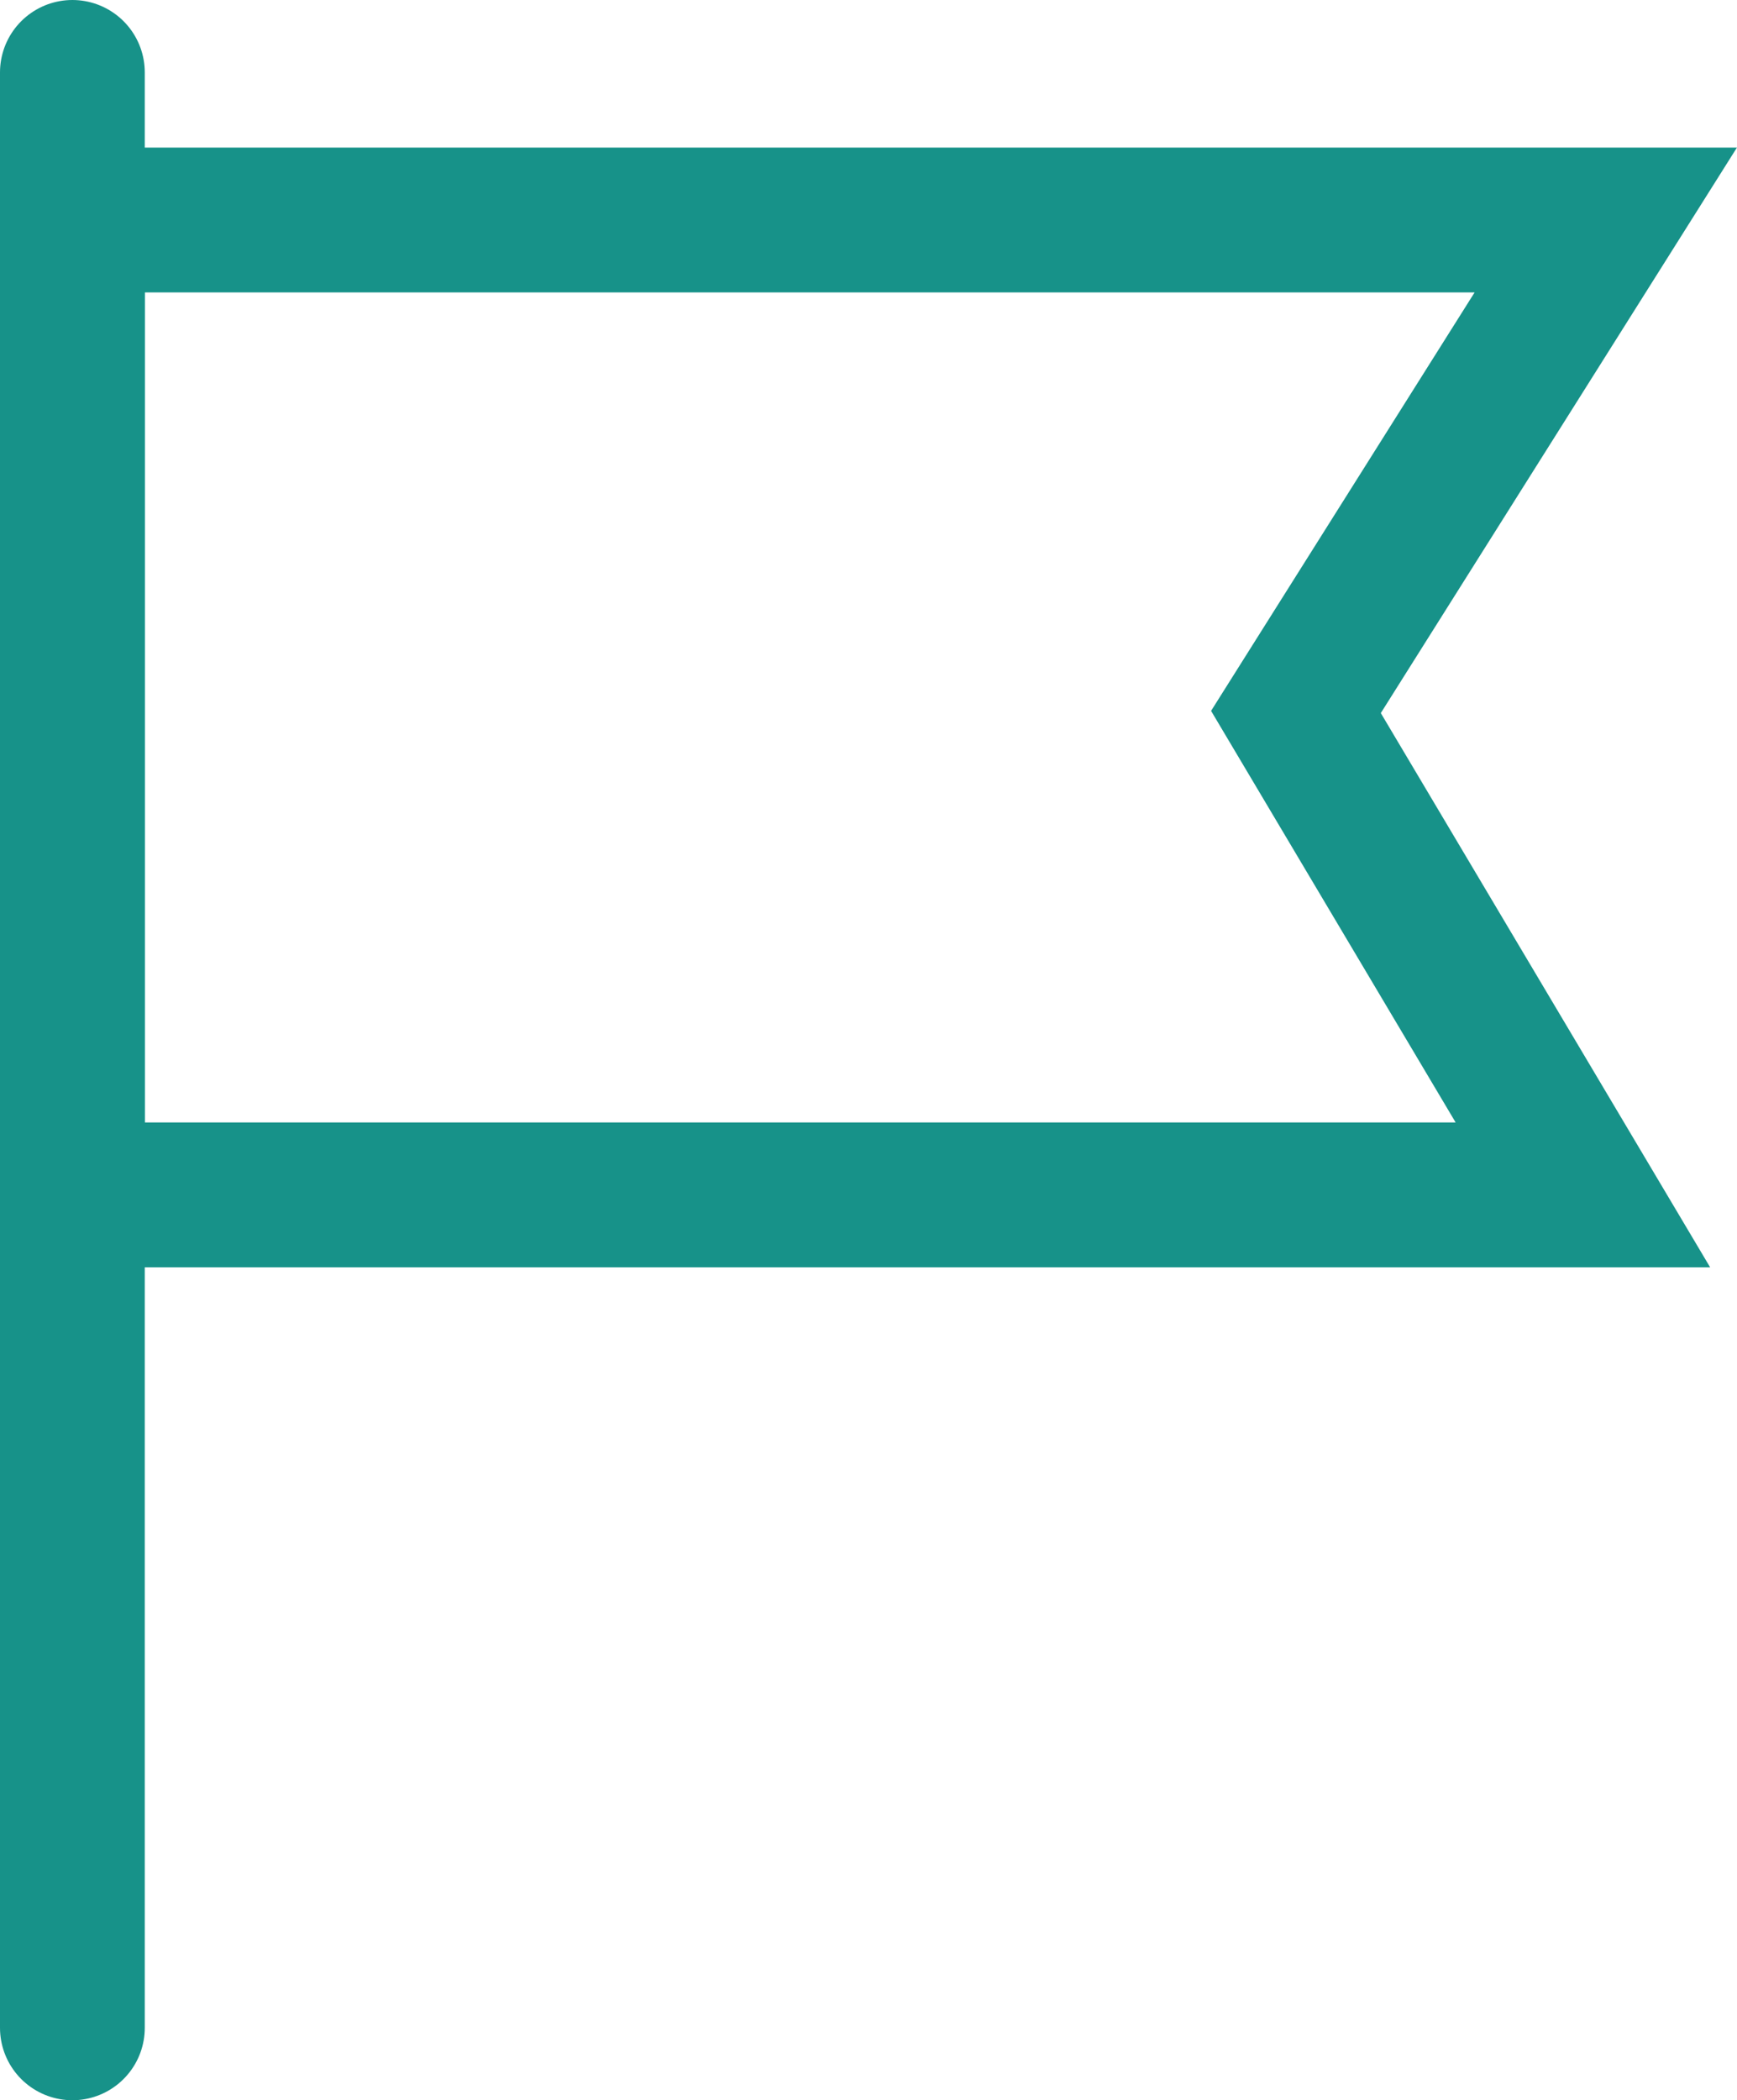
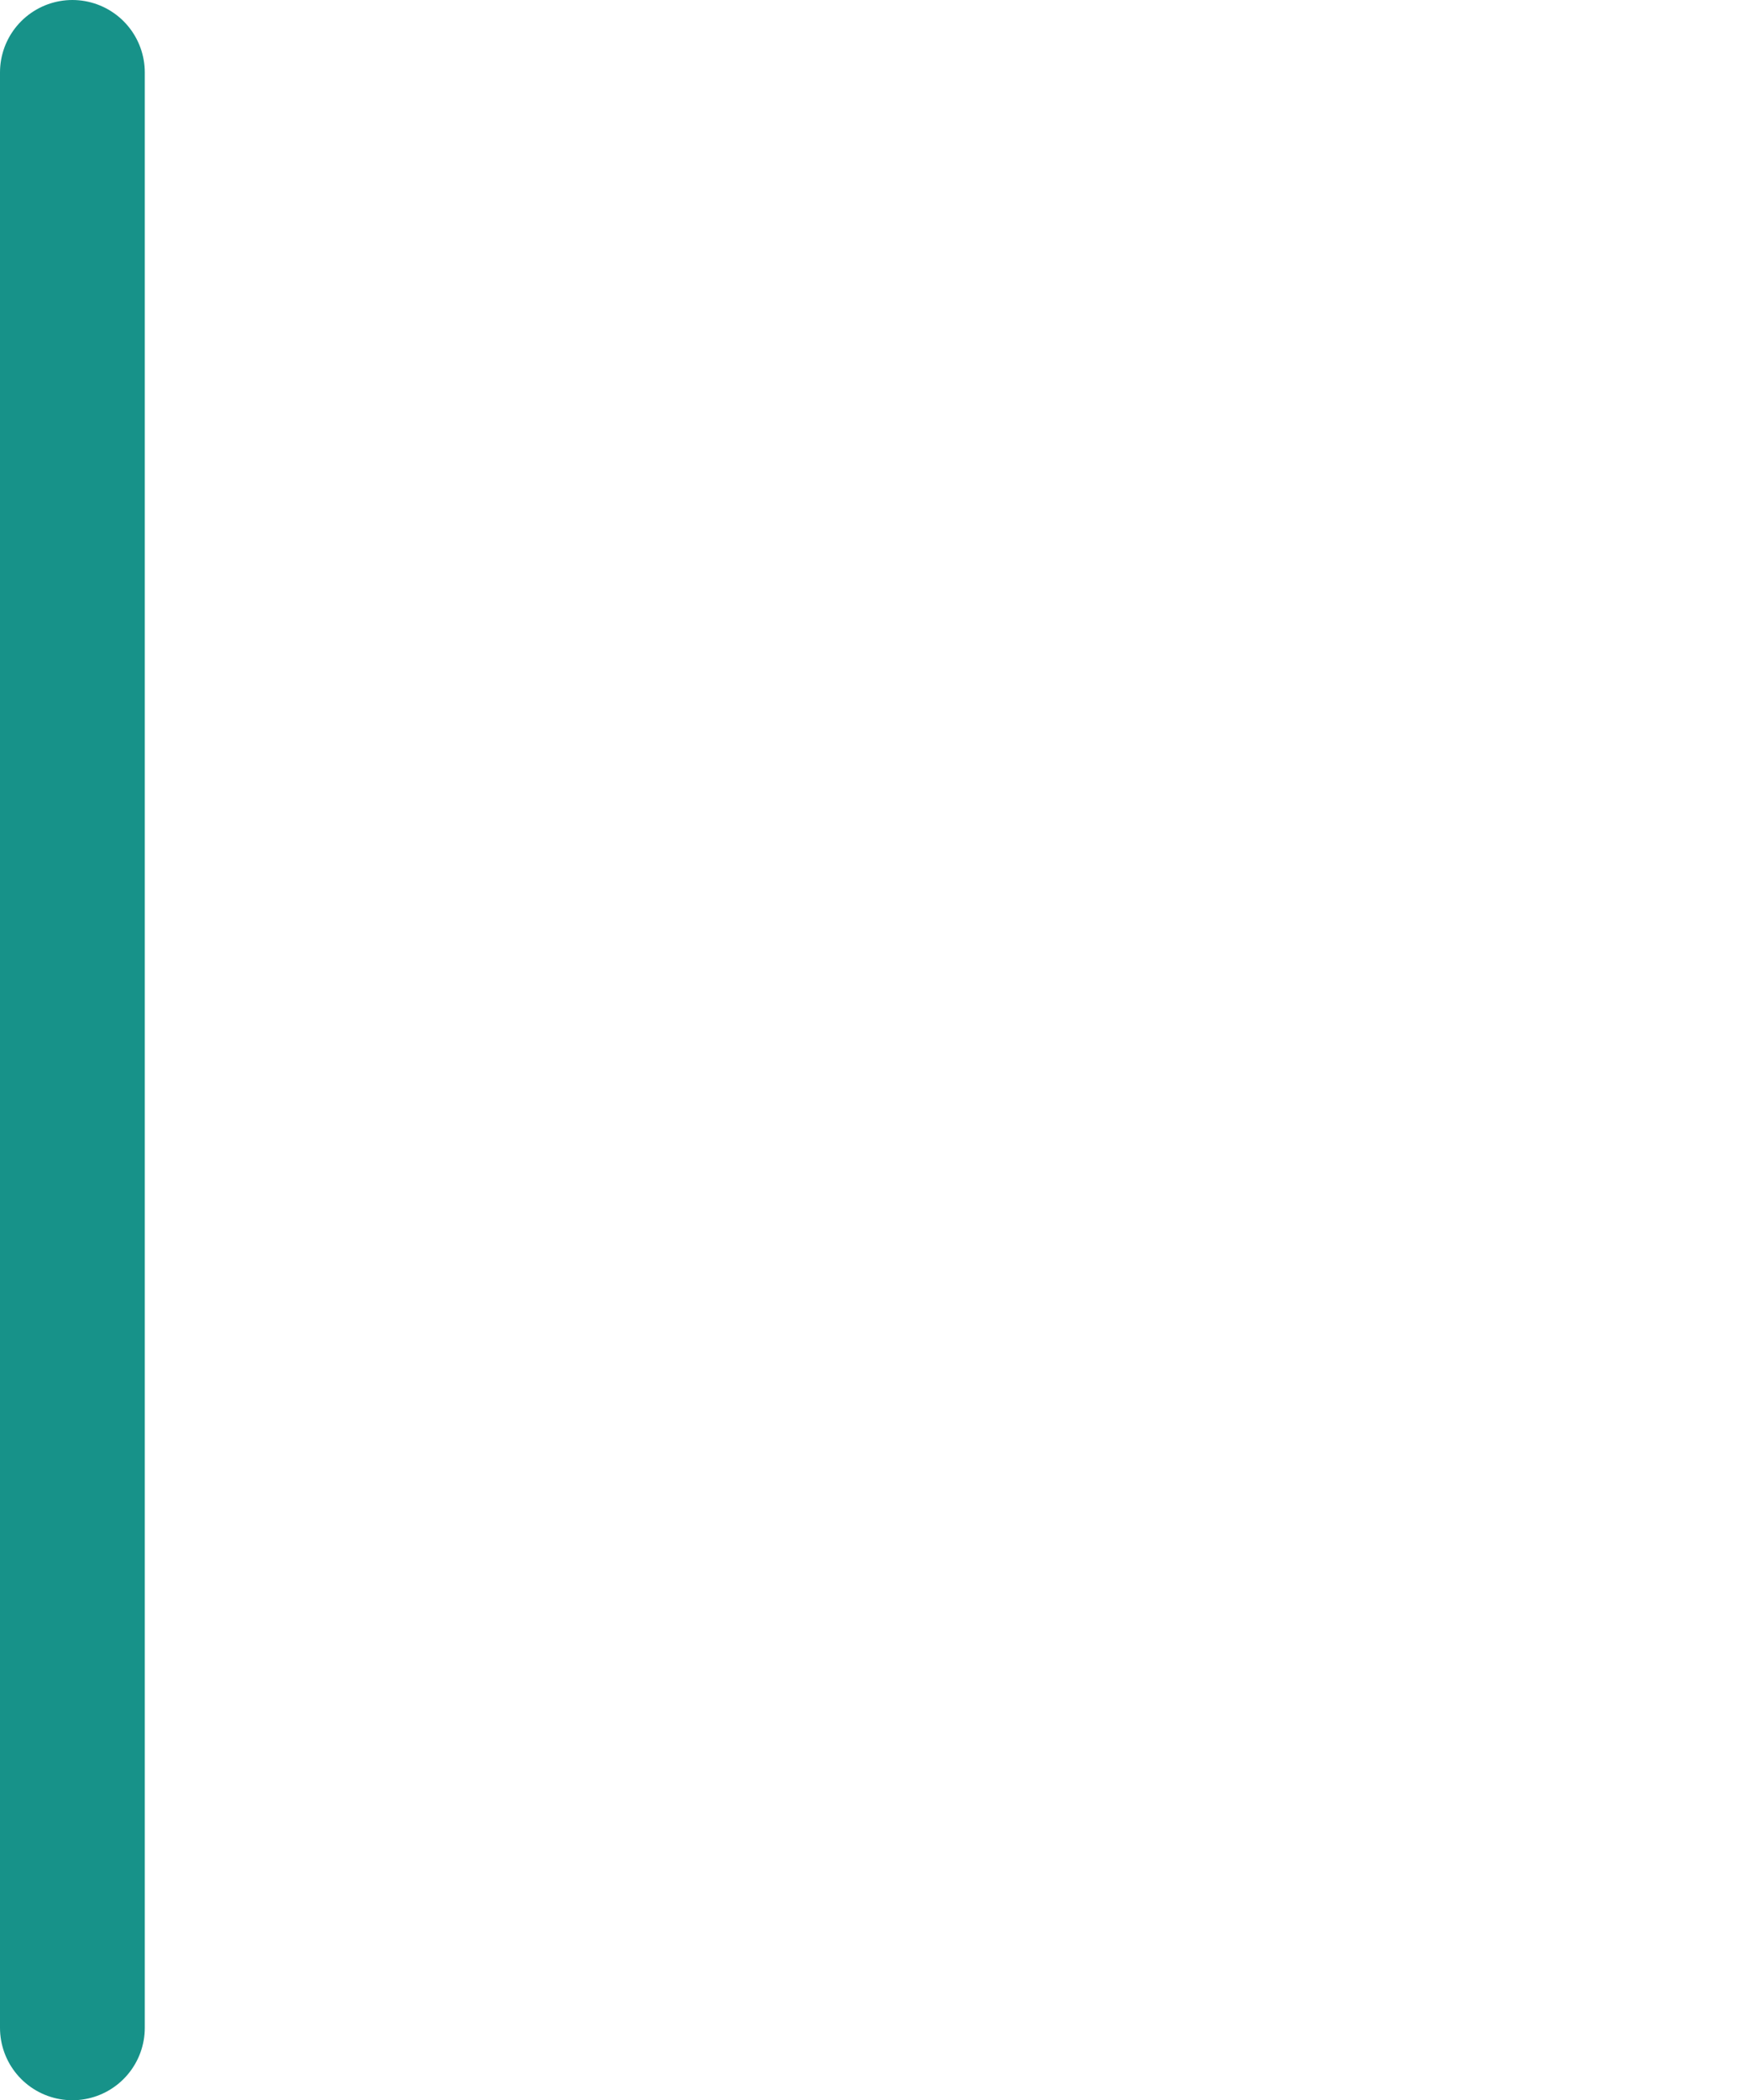
<svg xmlns="http://www.w3.org/2000/svg" width="23.996" height="29" viewBox="0 0 23.996 29">
  <g id="Groupe_538" data-name="Groupe 538" transform="translate(-320.5 -1888.5)">
    <line id="Ligne_7" data-name="Ligne 7" y2="27" transform="translate(321.5 1889.5)" fill="none" stroke="#179289" stroke-linecap="round" stroke-width="2" />
-     <path id="Tracé_789" data-name="Tracé 789" d="M2412.5,1851.312h21.183l-4.28,6.793,3.964,6.668H2412.5Z" transform="translate(-2091 40.226)" fill="none" stroke="#179289" stroke-width="2" />
  </g>
</svg>